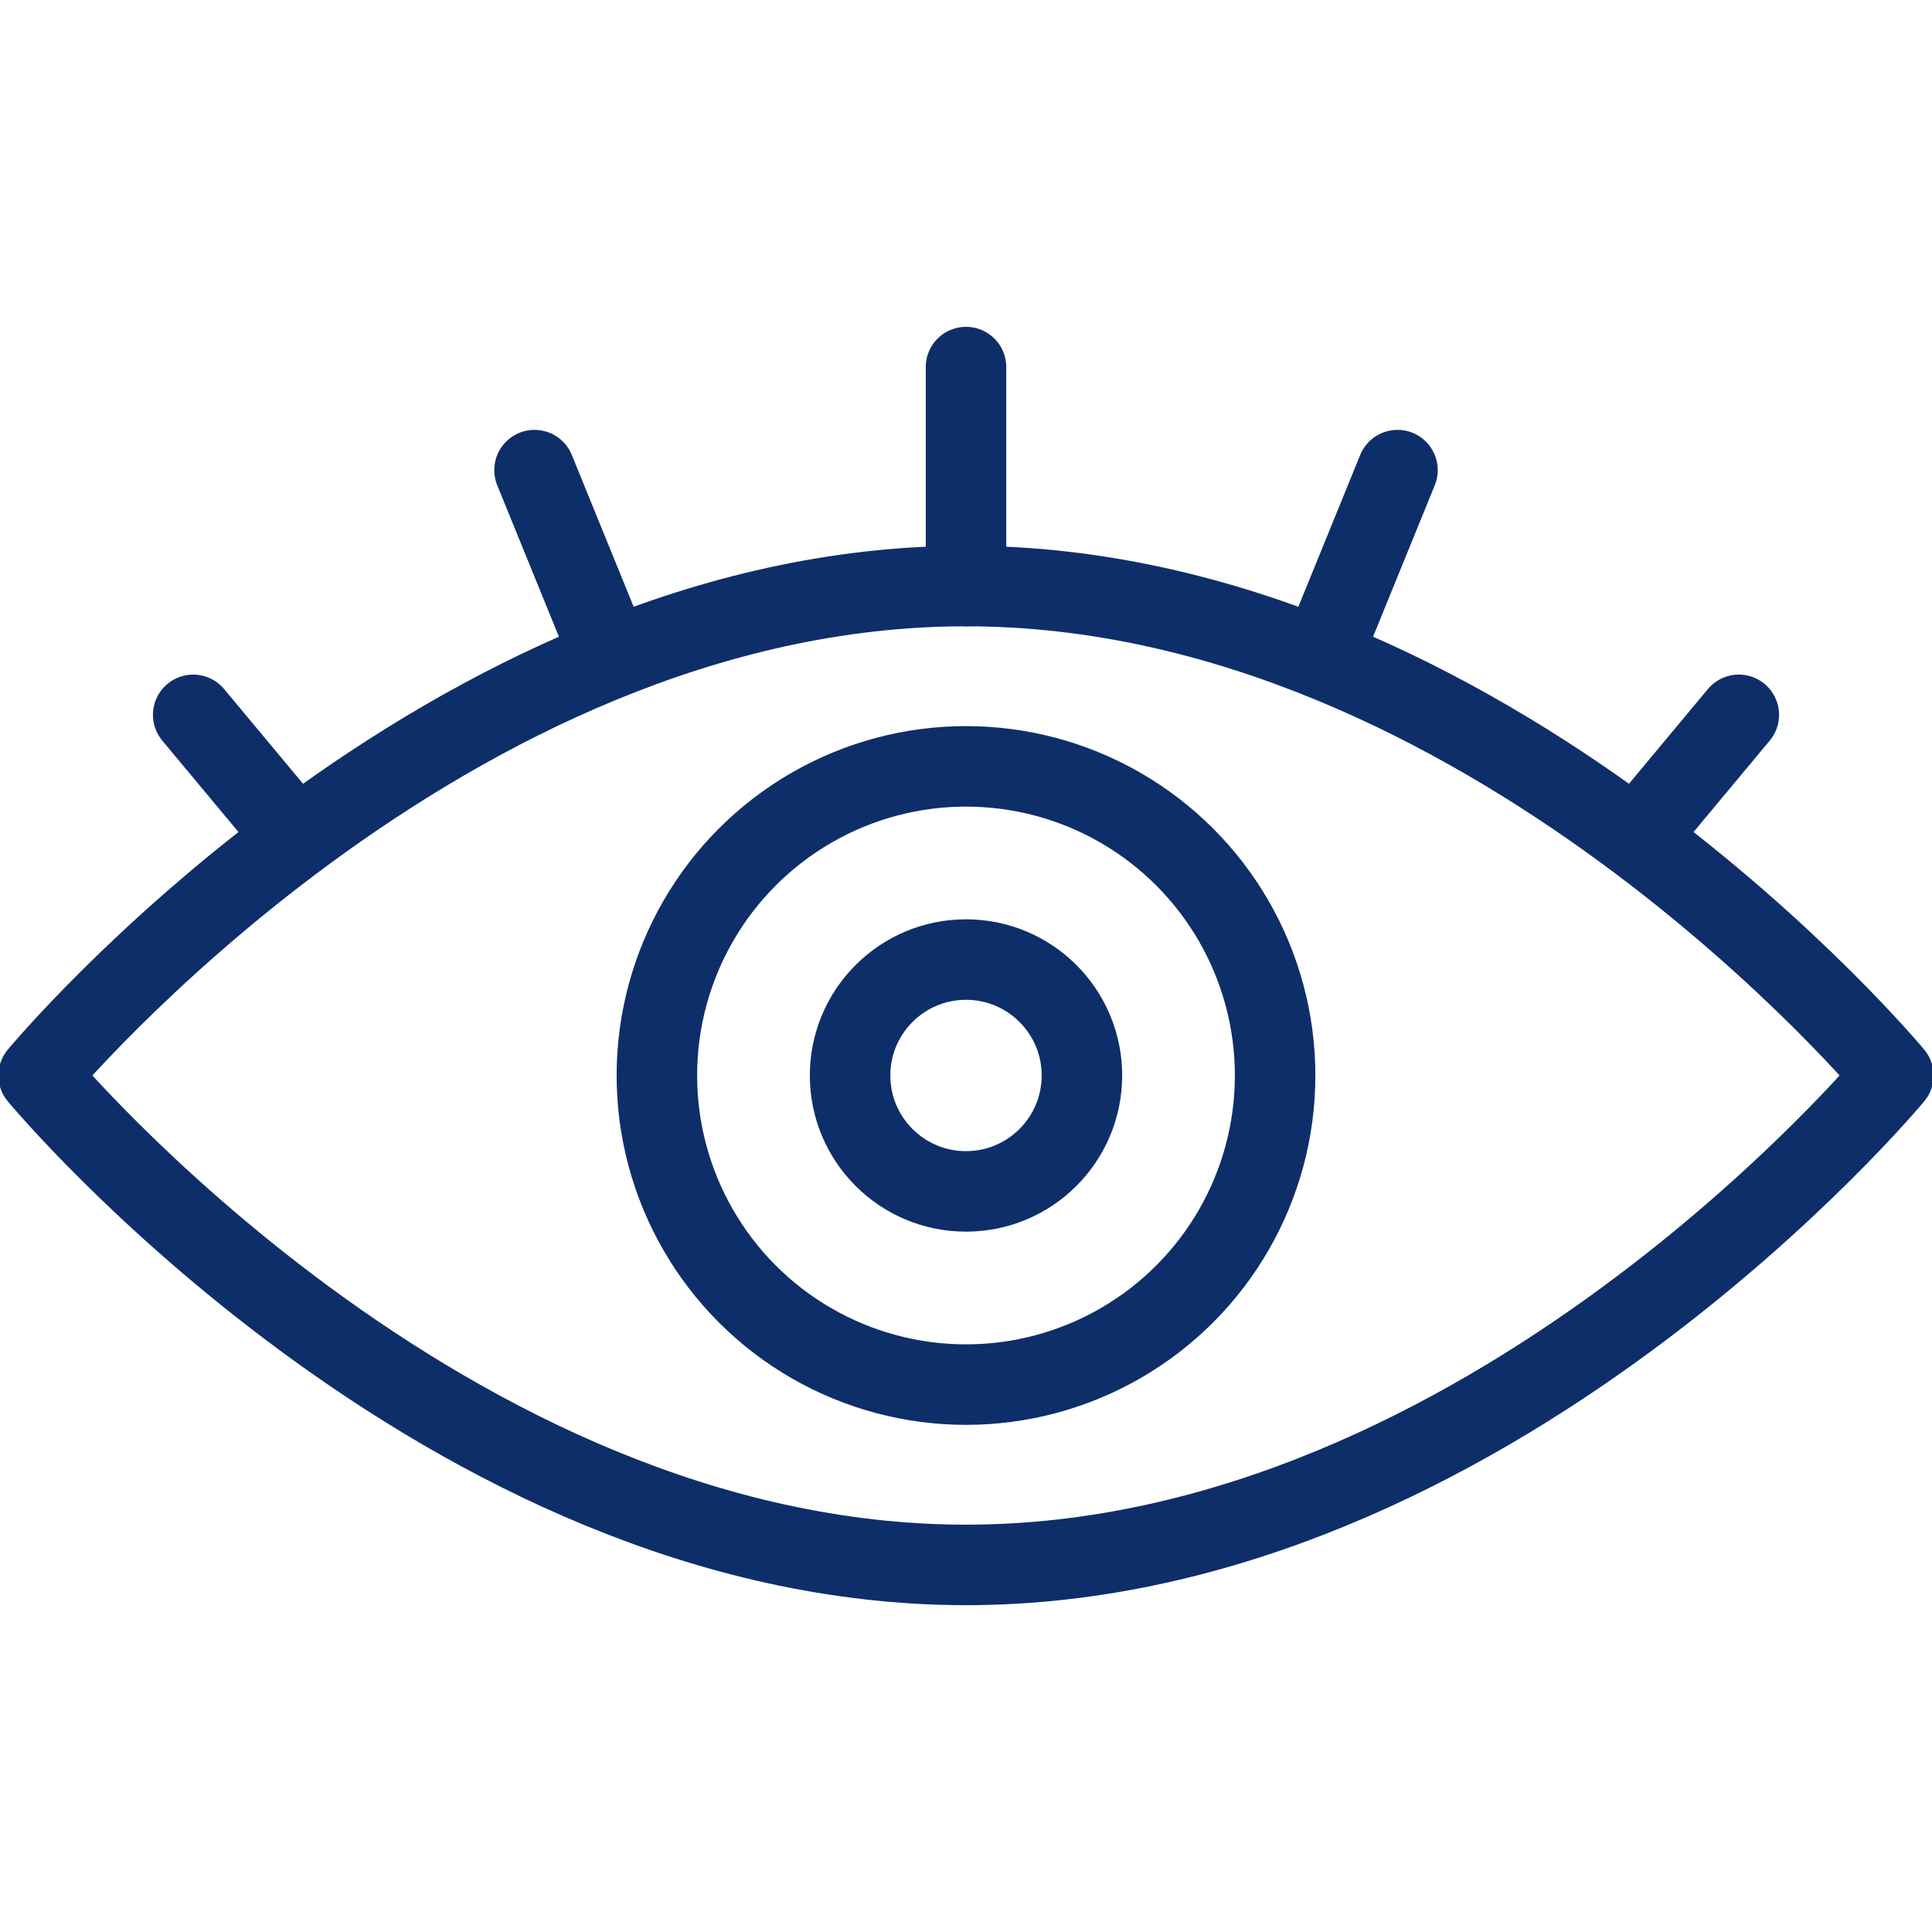
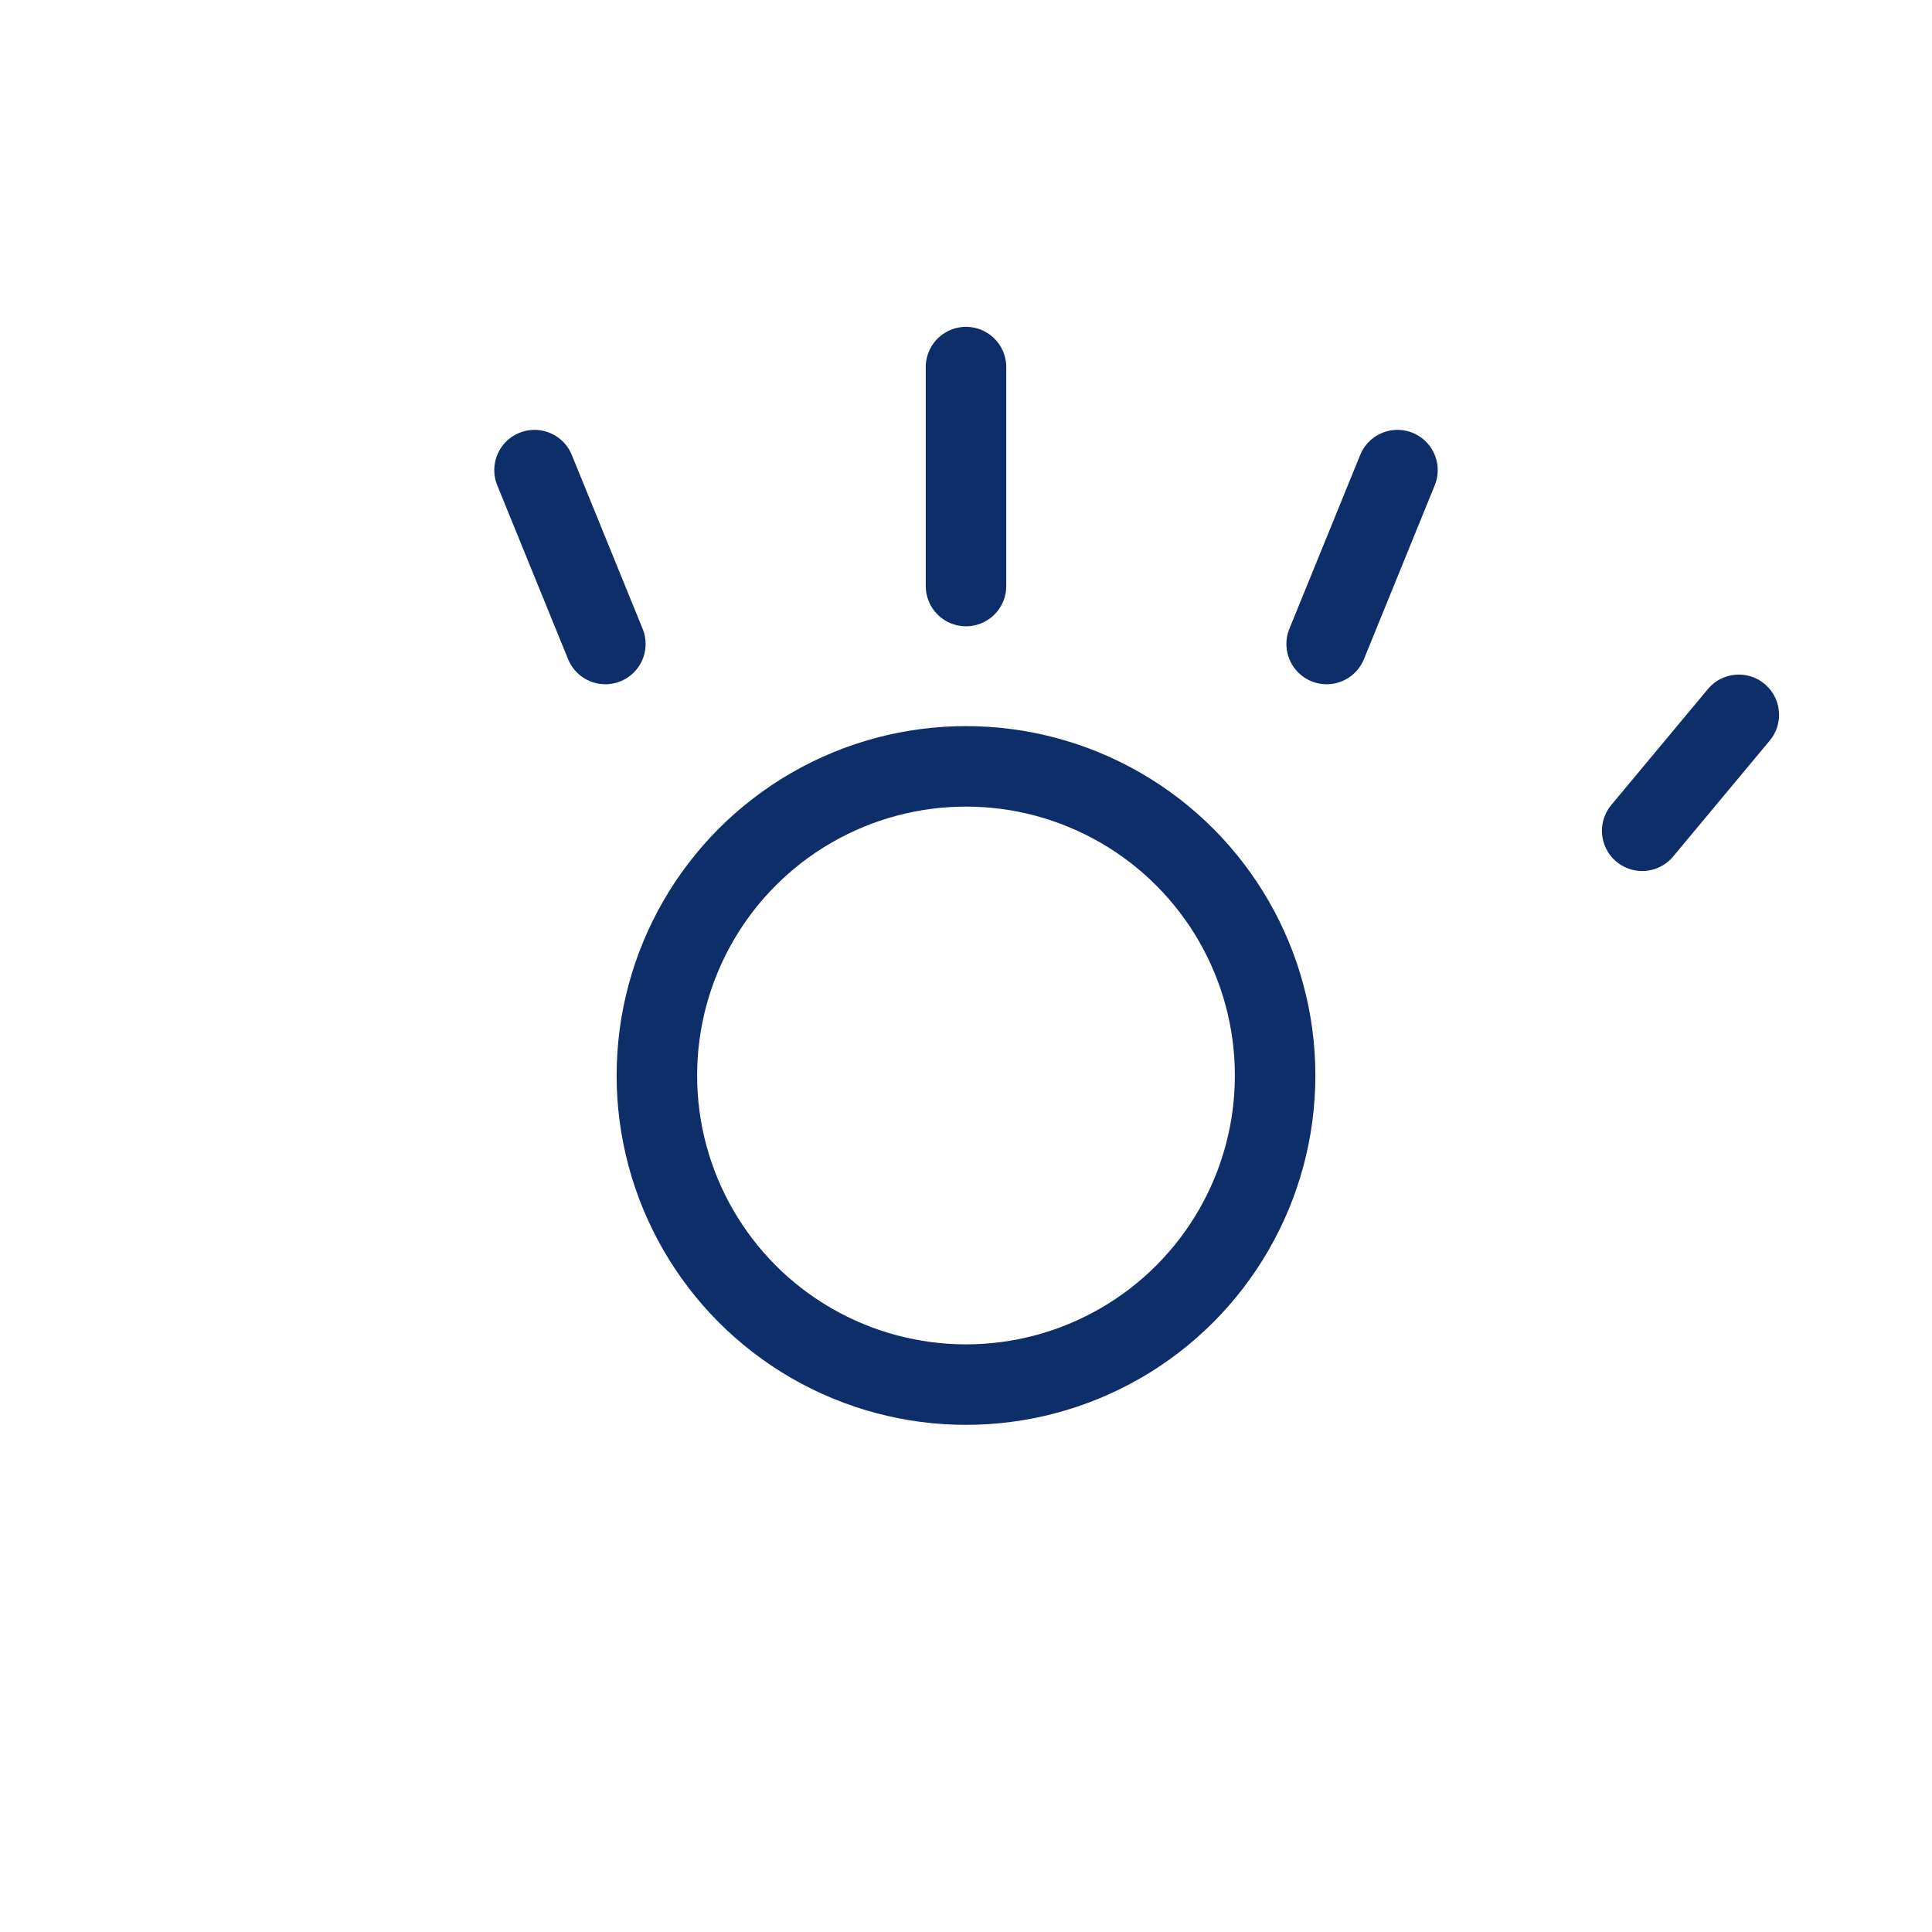
<svg xmlns="http://www.w3.org/2000/svg" version="1.1" id="Ebene_1" x="0px" y="0px" viewBox="0 0 30 30" style="enable-background:new 0 0 30 30;" xml:space="preserve">
  <style type="text/css">
	.st0{fill:none;stroke:#0E2E69;stroke-width:1.25;stroke-miterlimit:10;}
	.st1{fill:none;stroke:#0E2E69;stroke-width:1.25;stroke-linecap:round;stroke-linejoin:round;stroke-miterlimit:10;}
</style>
  <g id="Ebene_25">
    <g>
-       <circle class="st0" cx="15" cy="16.7" r="1.8" />
      <circle class="st0" cx="15" cy="16.7" r="4.8" />
-       <path class="st1" d="M29.4,16.7c0,0-6.3,7.6-14.4,7.6S0.6,16.7,0.6,16.7S6.9,9.1,15,9.1S29.4,16.7,29.4,16.7z" />
      <line class="st1" x1="15" y1="5.7" x2="15" y2="9.1" />
      <line class="st1" x1="21.7" y1="7.3" x2="20.6" y2="10" />
      <line class="st1" x1="27" y1="11.1" x2="25.5" y2="12.9" />
      <line class="st1" x1="8.3" y1="7.3" x2="9.4" y2="10" />
-       <line class="st1" x1="3" y1="11.1" x2="4.5" y2="12.9" />
    </g>
  </g>
</svg>